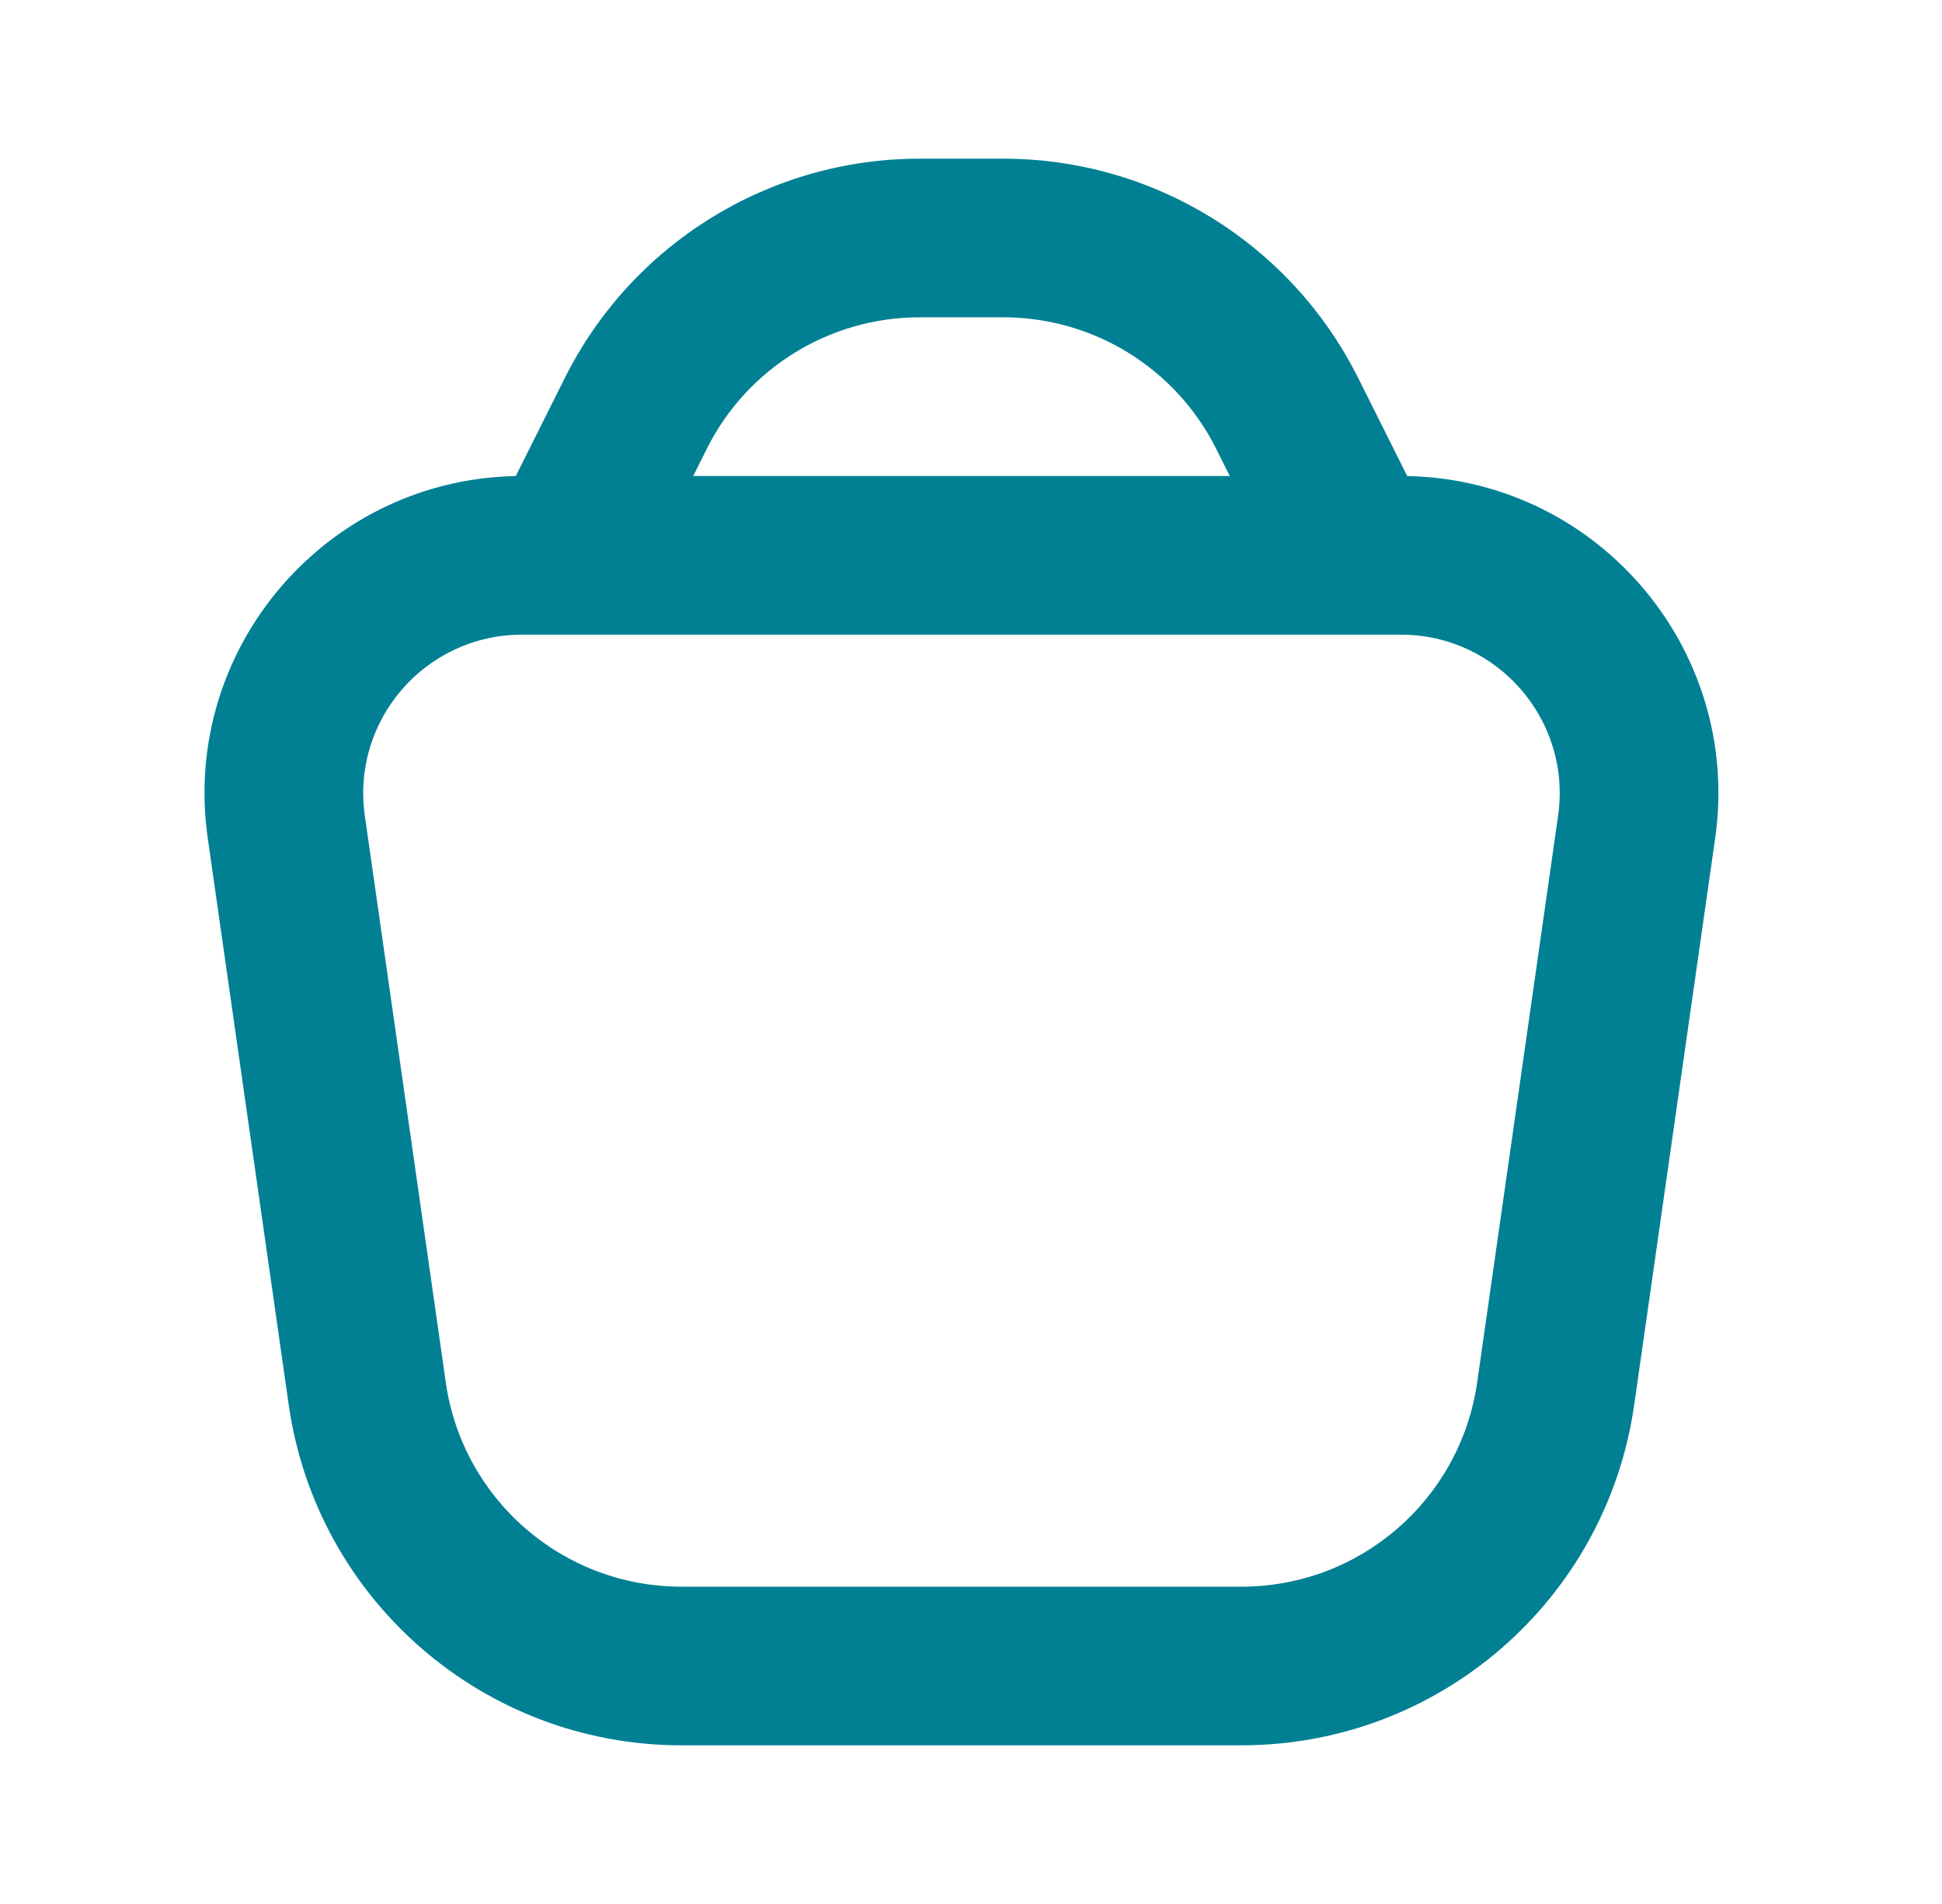
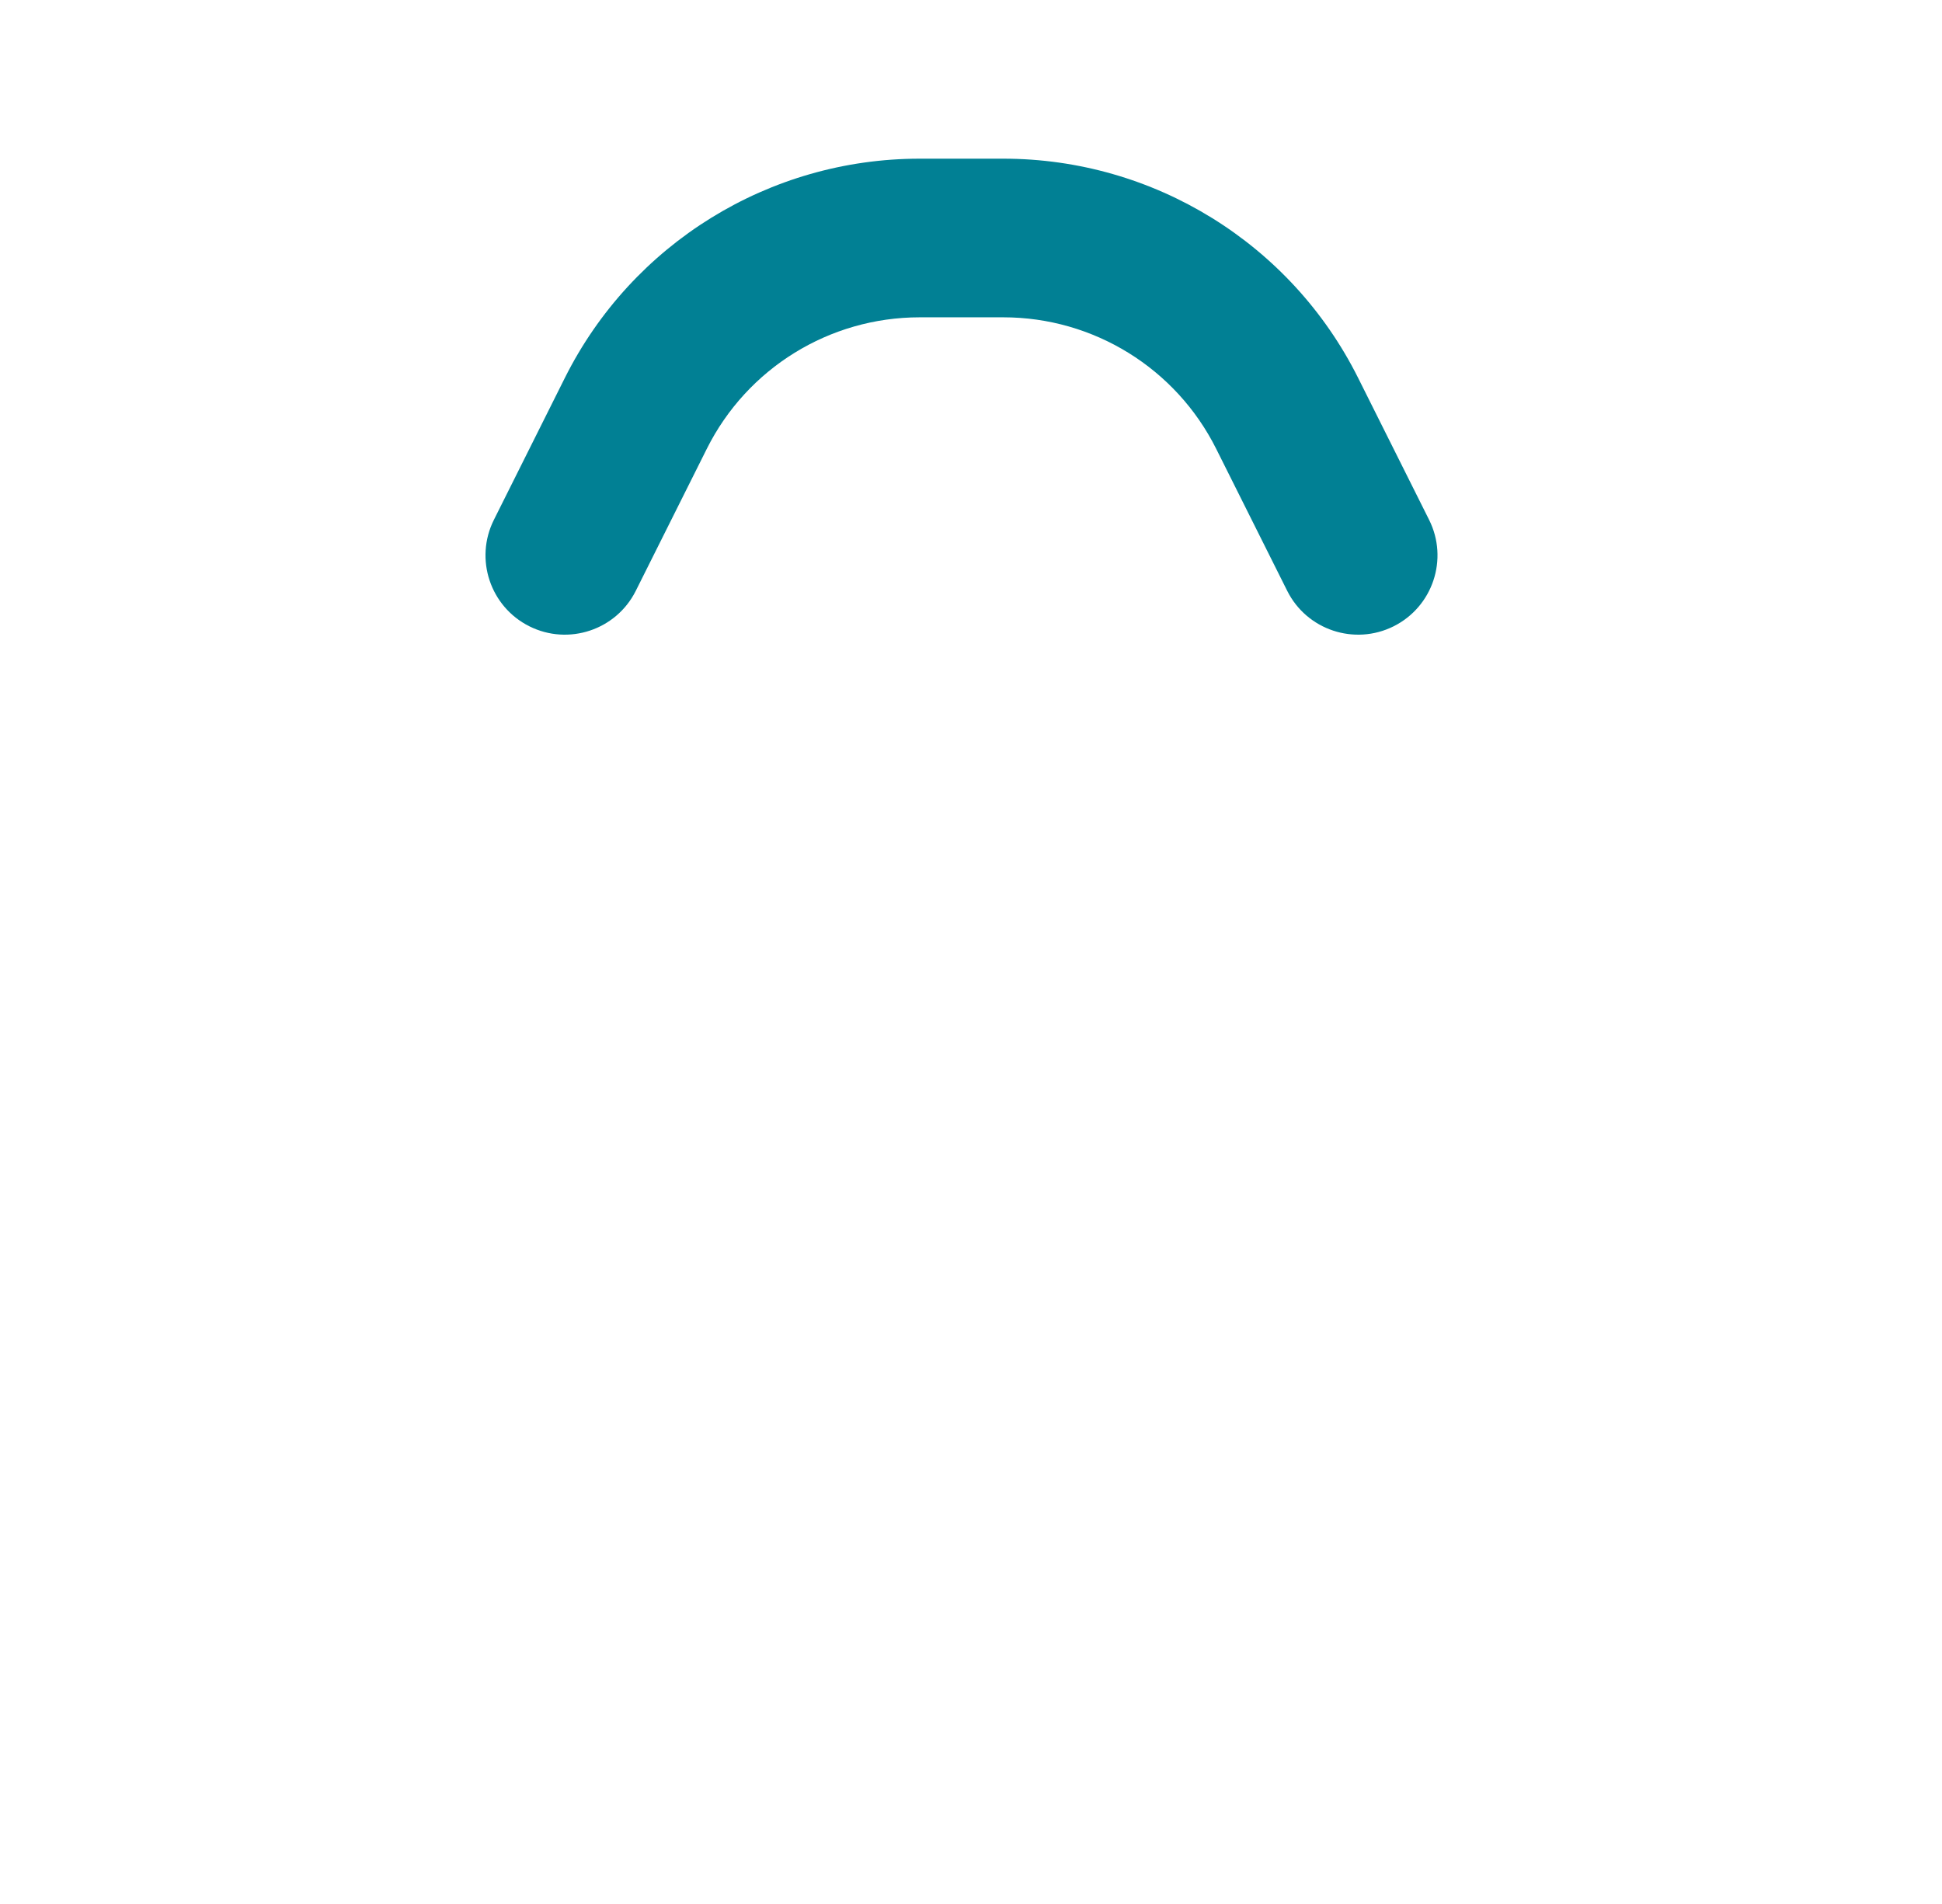
<svg xmlns="http://www.w3.org/2000/svg" width="51" height="50" viewBox="0 0 51 50" fill="none">
-   <path fill-rule="evenodd" clip-rule="evenodd" d="M5.456 22.012C4.739 16.992 8.635 12.5 13.706 12.5H36.793C41.865 12.5 45.76 16.992 45.043 22.012L42.917 36.89C42.184 42.022 37.789 45.833 32.606 45.833H17.894C12.71 45.833 8.315 42.022 7.582 36.89L5.456 22.012ZM13.706 16.667C11.17 16.667 9.223 18.912 9.581 21.423L11.707 36.301C12.146 39.38 14.784 41.667 17.894 41.667H32.606C35.716 41.667 38.353 39.38 38.793 36.301L40.918 21.423C41.277 18.913 39.329 16.667 36.793 16.667H13.706Z" fill="#018094" />
  <path fill-rule="evenodd" clip-rule="evenodd" d="M14.834 9.924C16.599 6.395 20.205 4.167 24.151 4.167H26.35C30.296 4.167 33.903 6.396 35.667 9.925L37.531 13.652C38.045 14.681 37.628 15.932 36.599 16.447C35.57 16.961 34.318 16.544 33.804 15.515L31.94 11.788C30.882 9.671 28.718 8.333 26.35 8.333H24.151C21.783 8.333 19.619 9.67 18.561 11.788L16.697 15.515C16.183 16.544 14.931 16.961 13.902 16.447C12.873 15.932 12.456 14.681 12.97 13.652L14.834 9.924Z" fill="#018094" />
</svg>